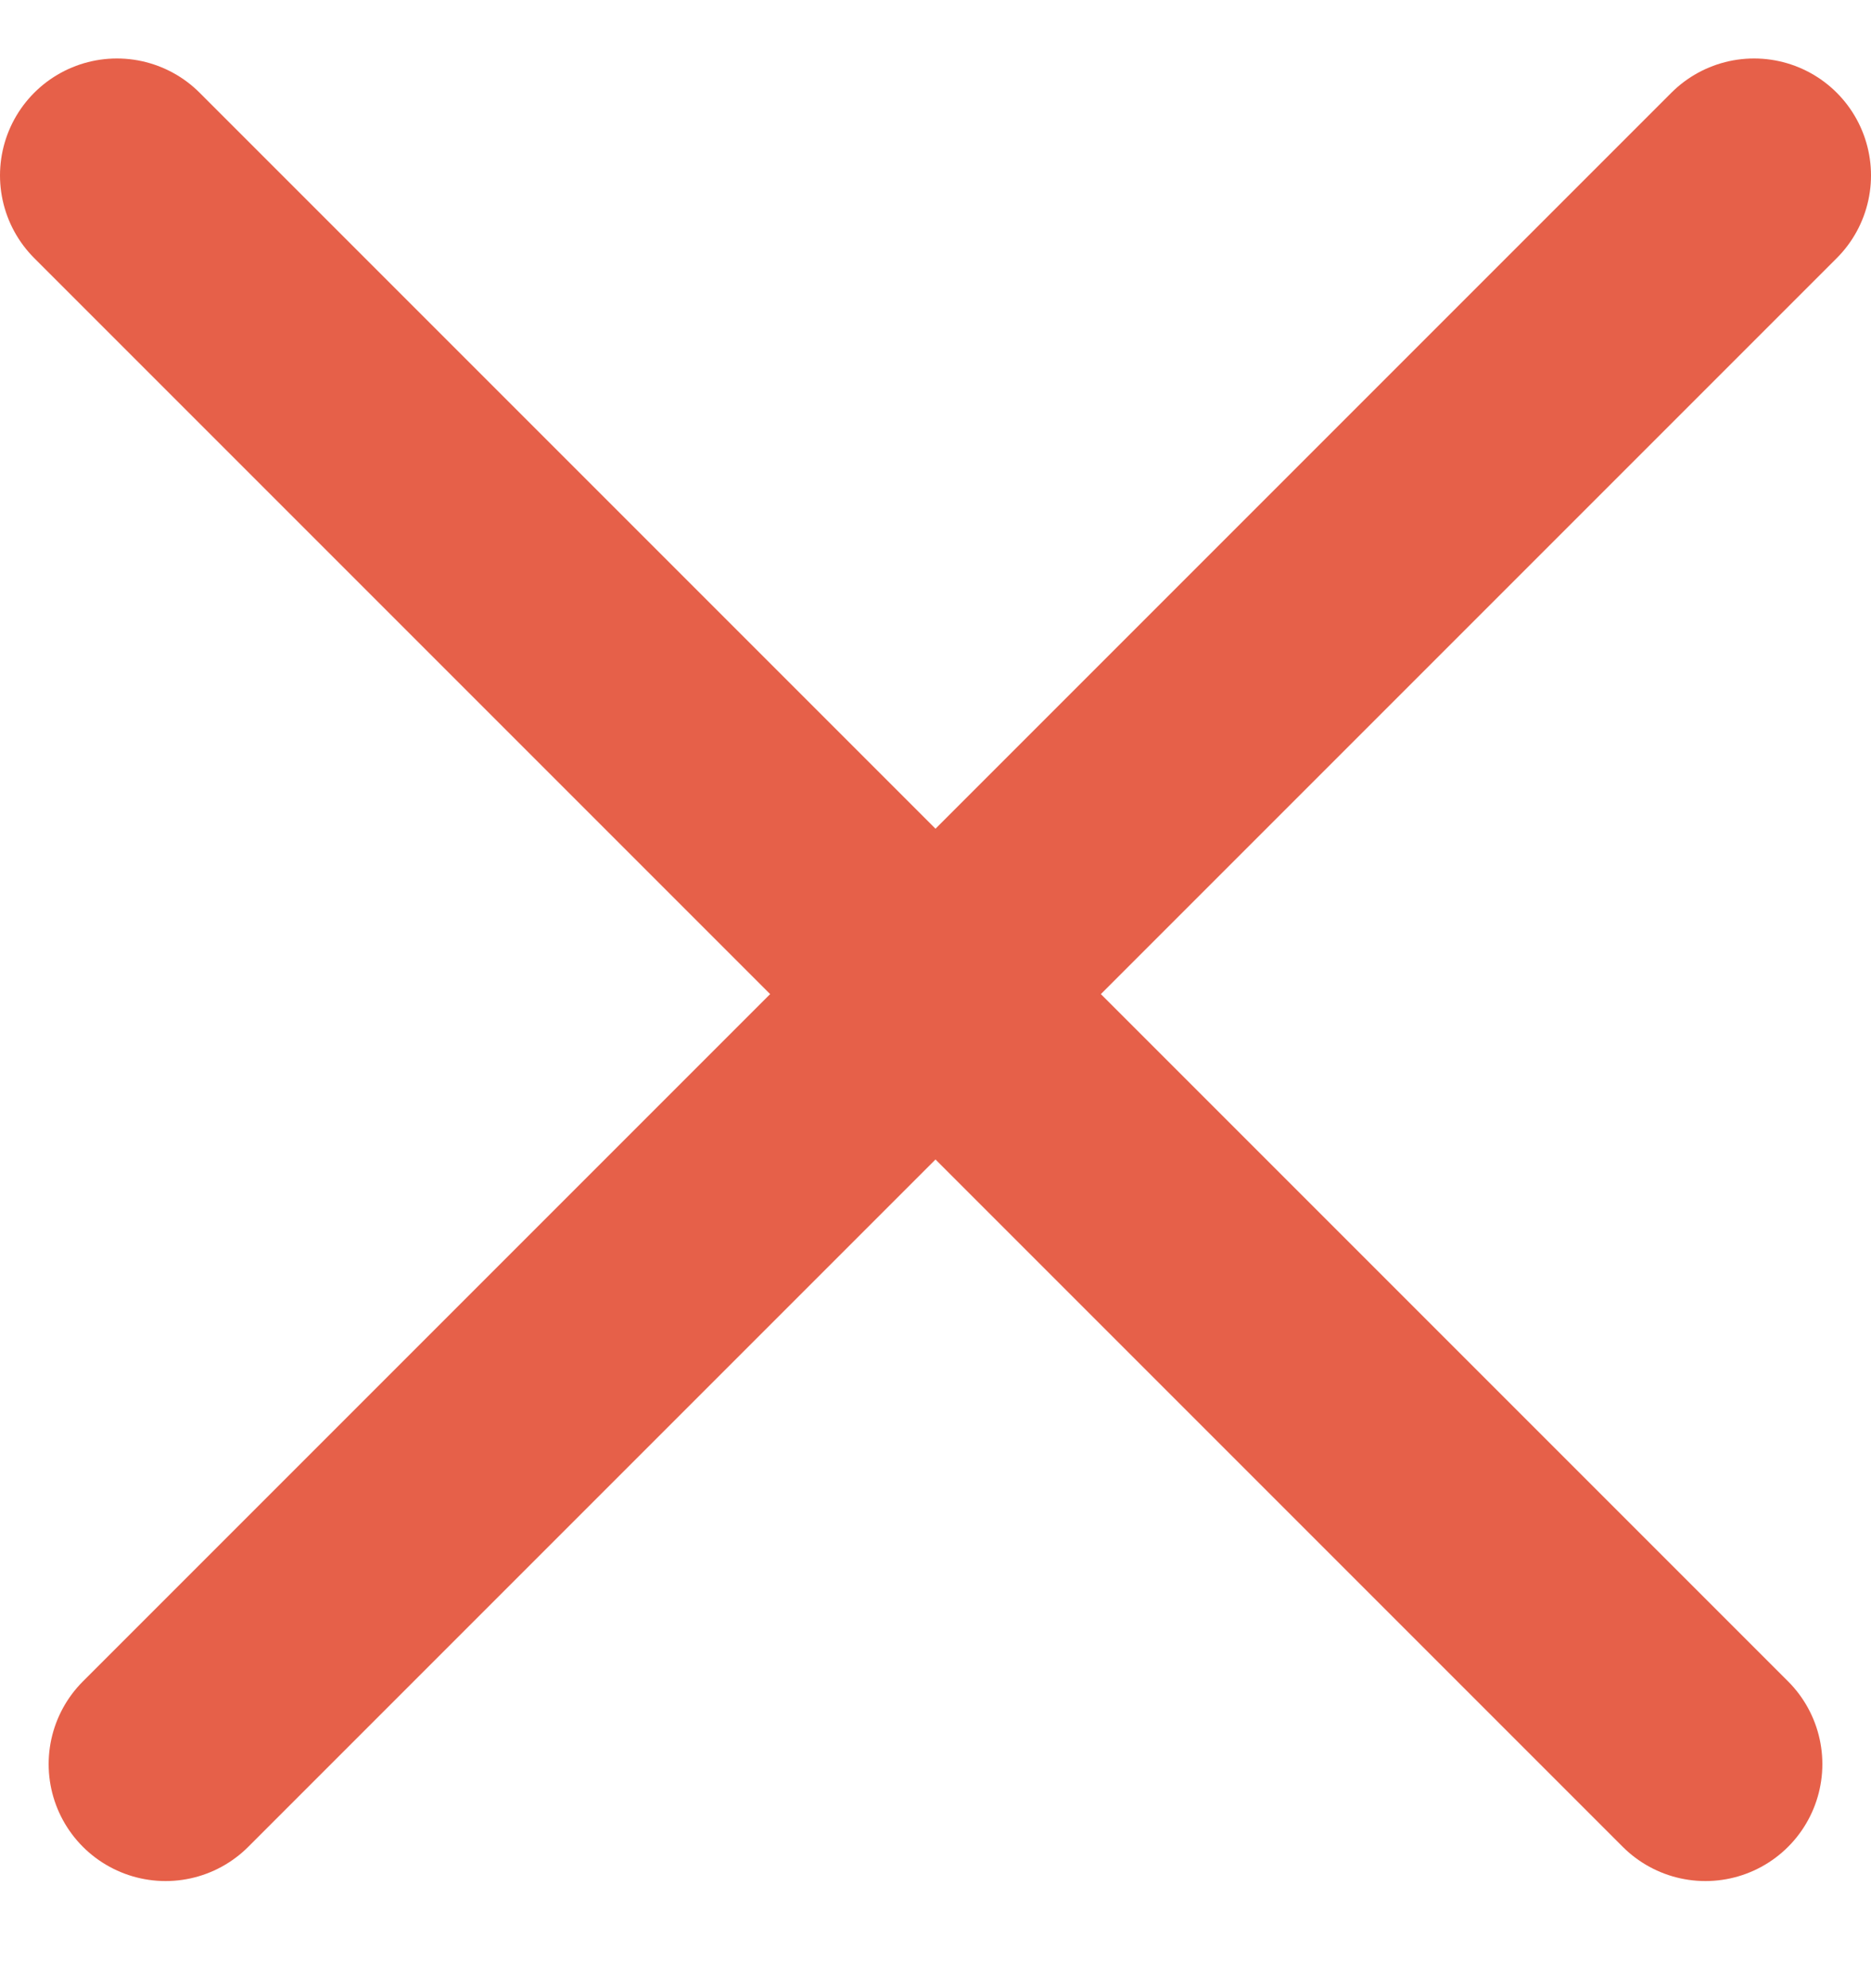
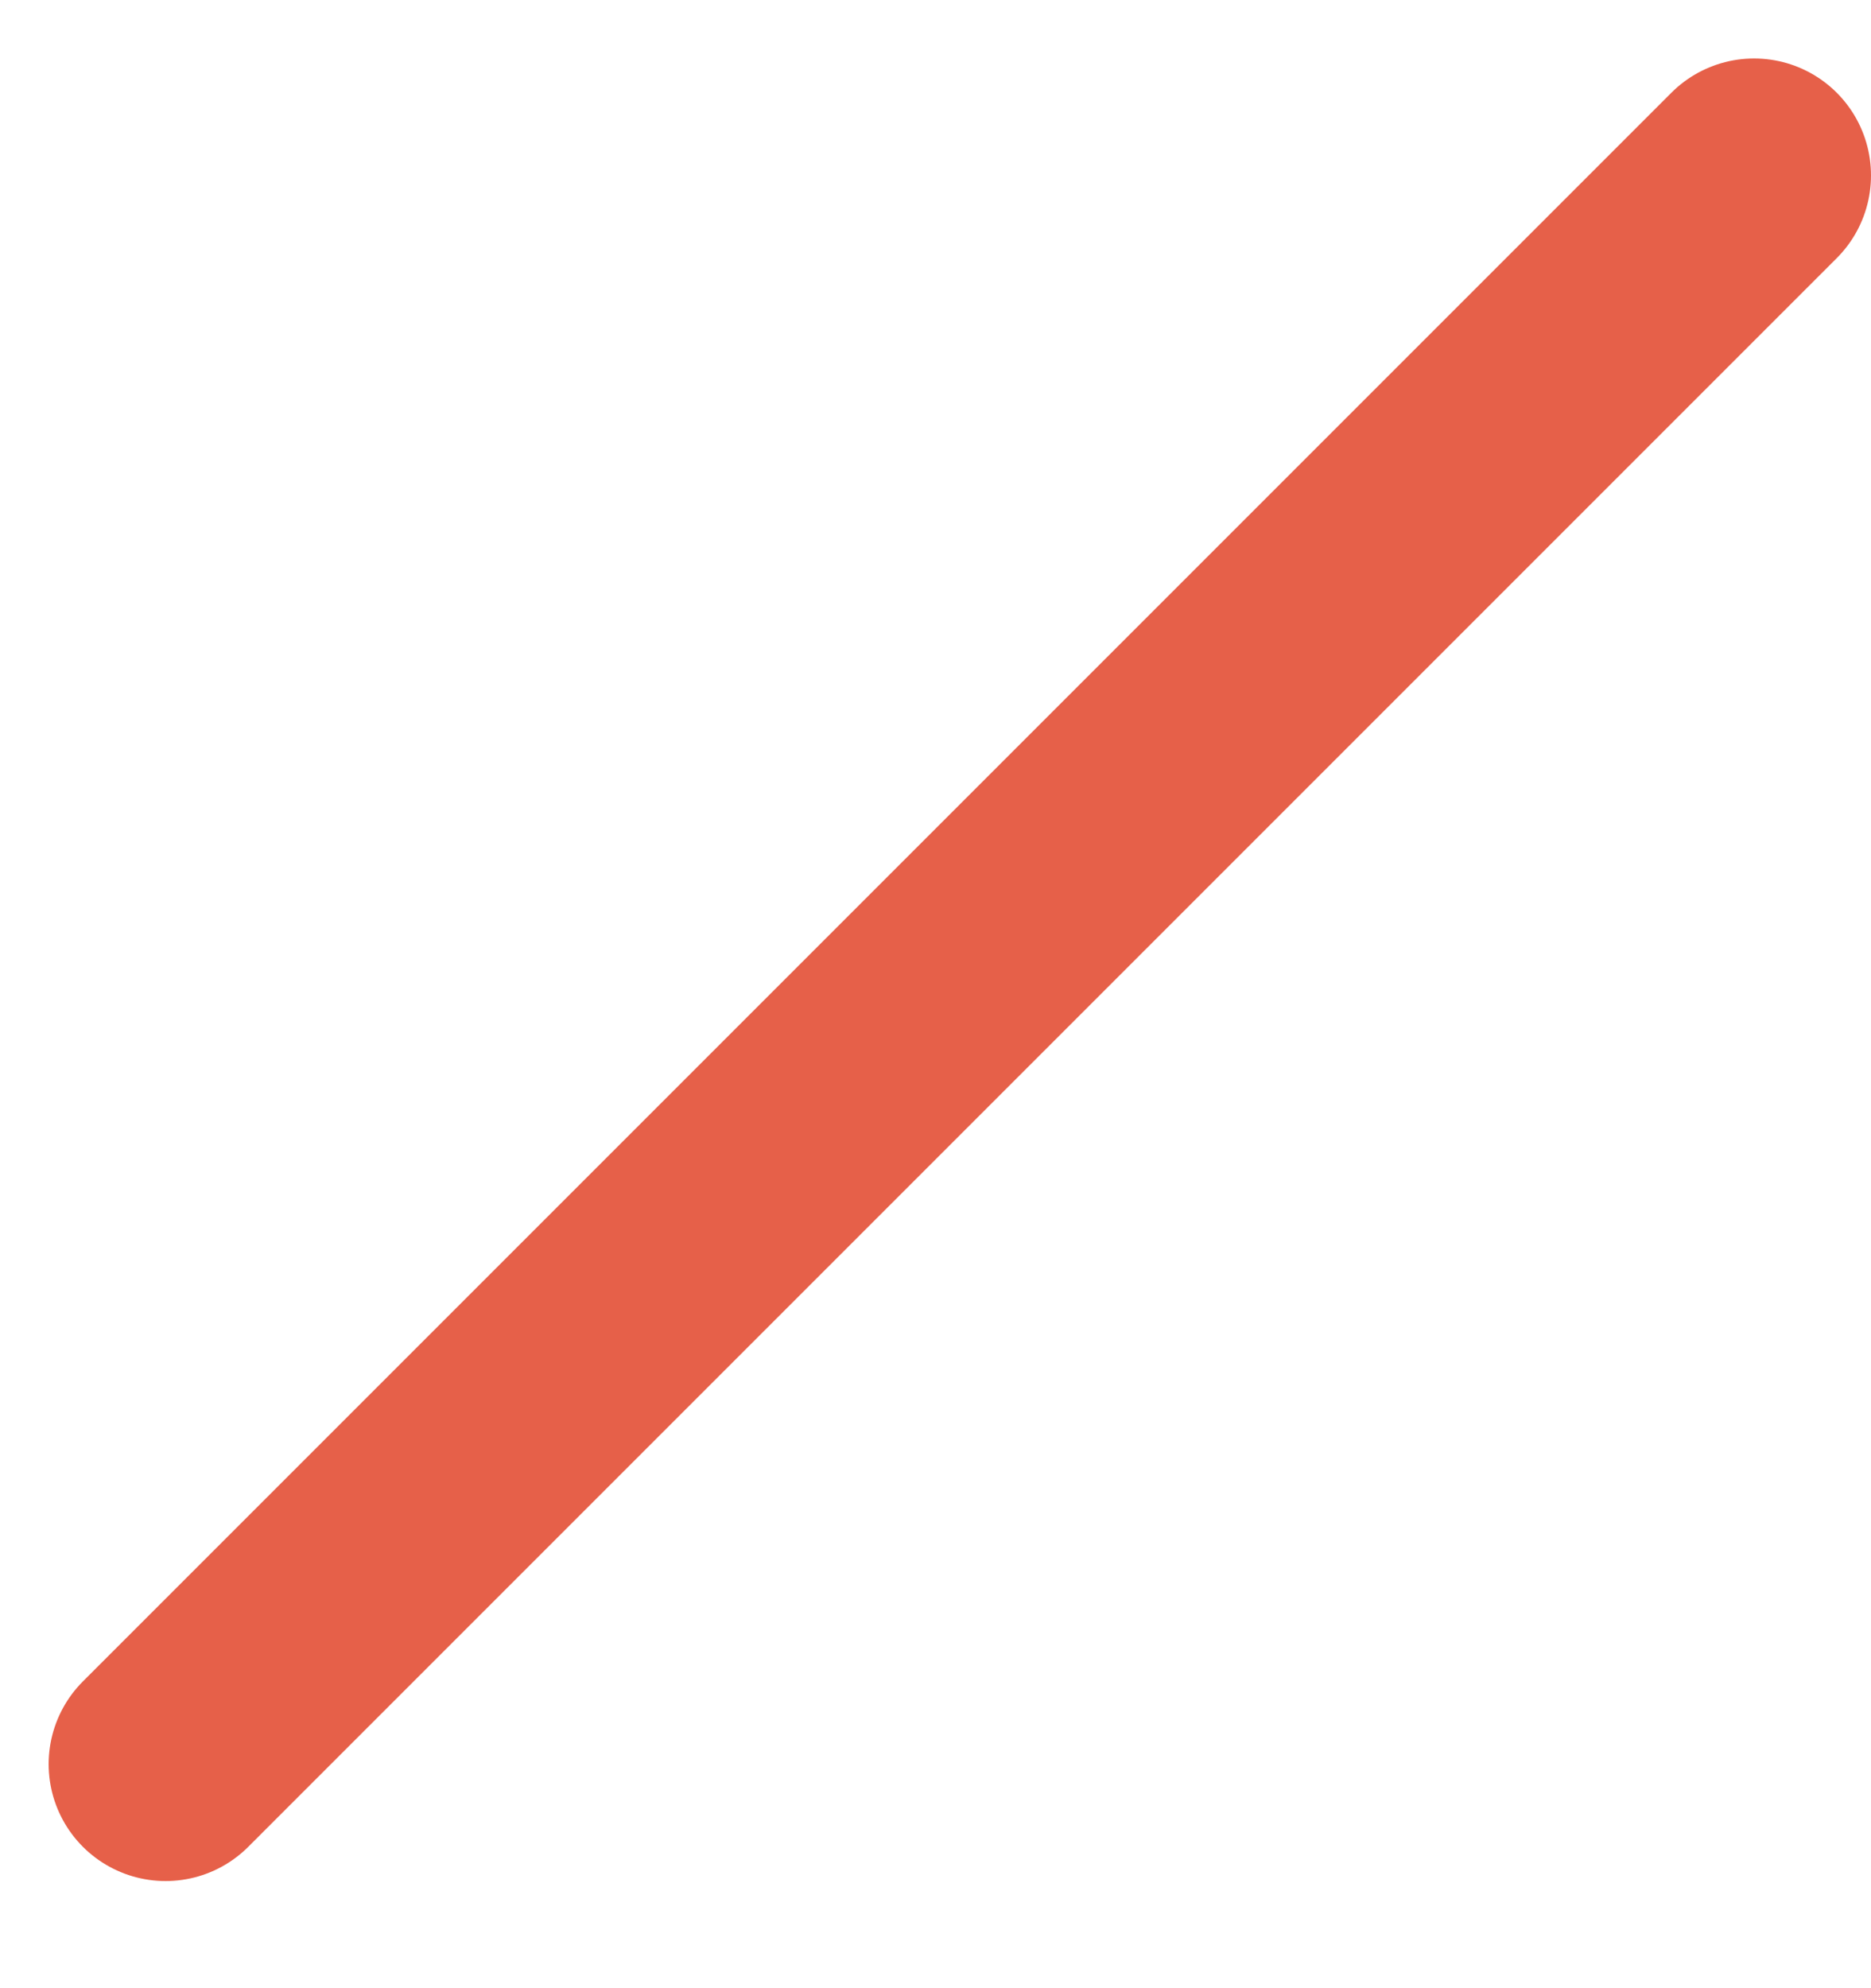
<svg xmlns="http://www.w3.org/2000/svg" width="16px" height="17px" viewBox="0 0 16 17" version="1.1">
  <title>Group 5</title>
  <desc>Created with Sketch.</desc>
  <defs />
  <g id="Page-1" stroke="none" stroke-width="1" fill="none" fill-rule="evenodd" stroke-linecap="round">
    <g id="Modal-ayuda" transform="translate(-1349, -351)" stroke="#E66049" stroke-width="2">
      <g id="Group-5" transform="translate(1349, 352)">
-         <path d="M1,0.5 L14.584,14.084" id="Line-2" />
        <path d="M1,0.5 L14.584,14.084" id="Line-2" transform="translate(8, 7.5) rotate(-270) translate(-8, -7.5) " />
      </g>
    </g>
  </g>
</svg>